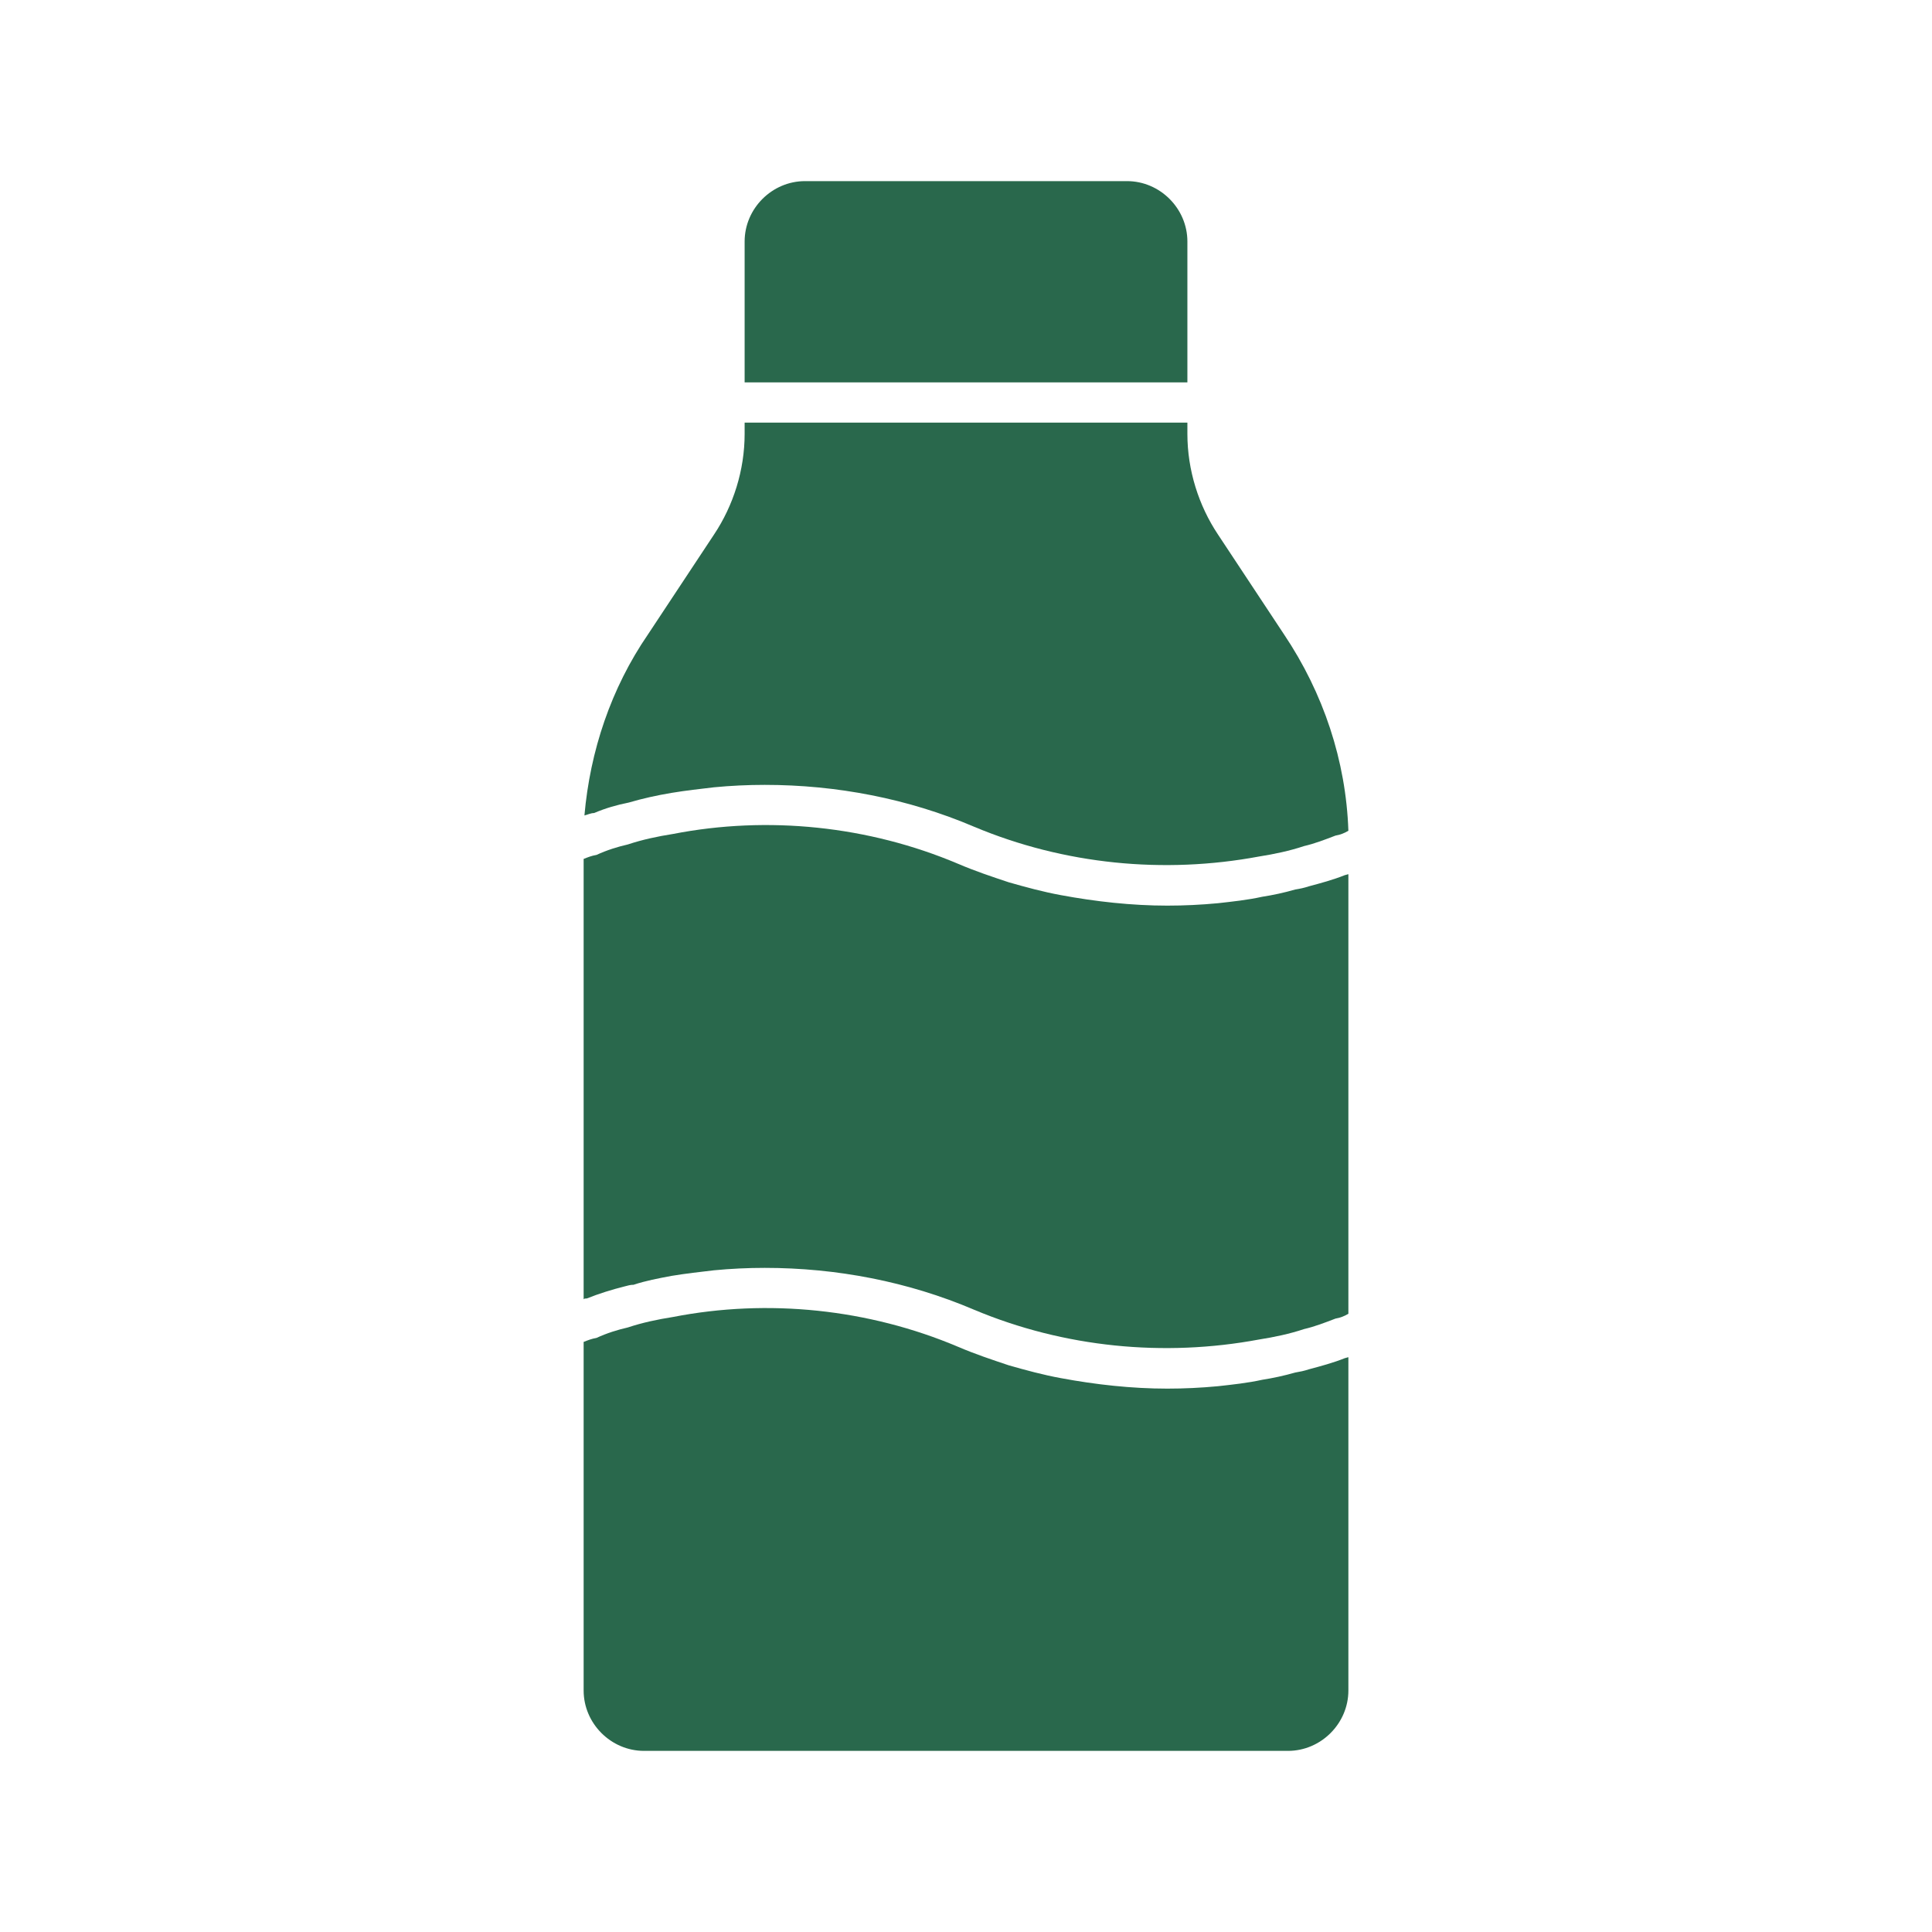
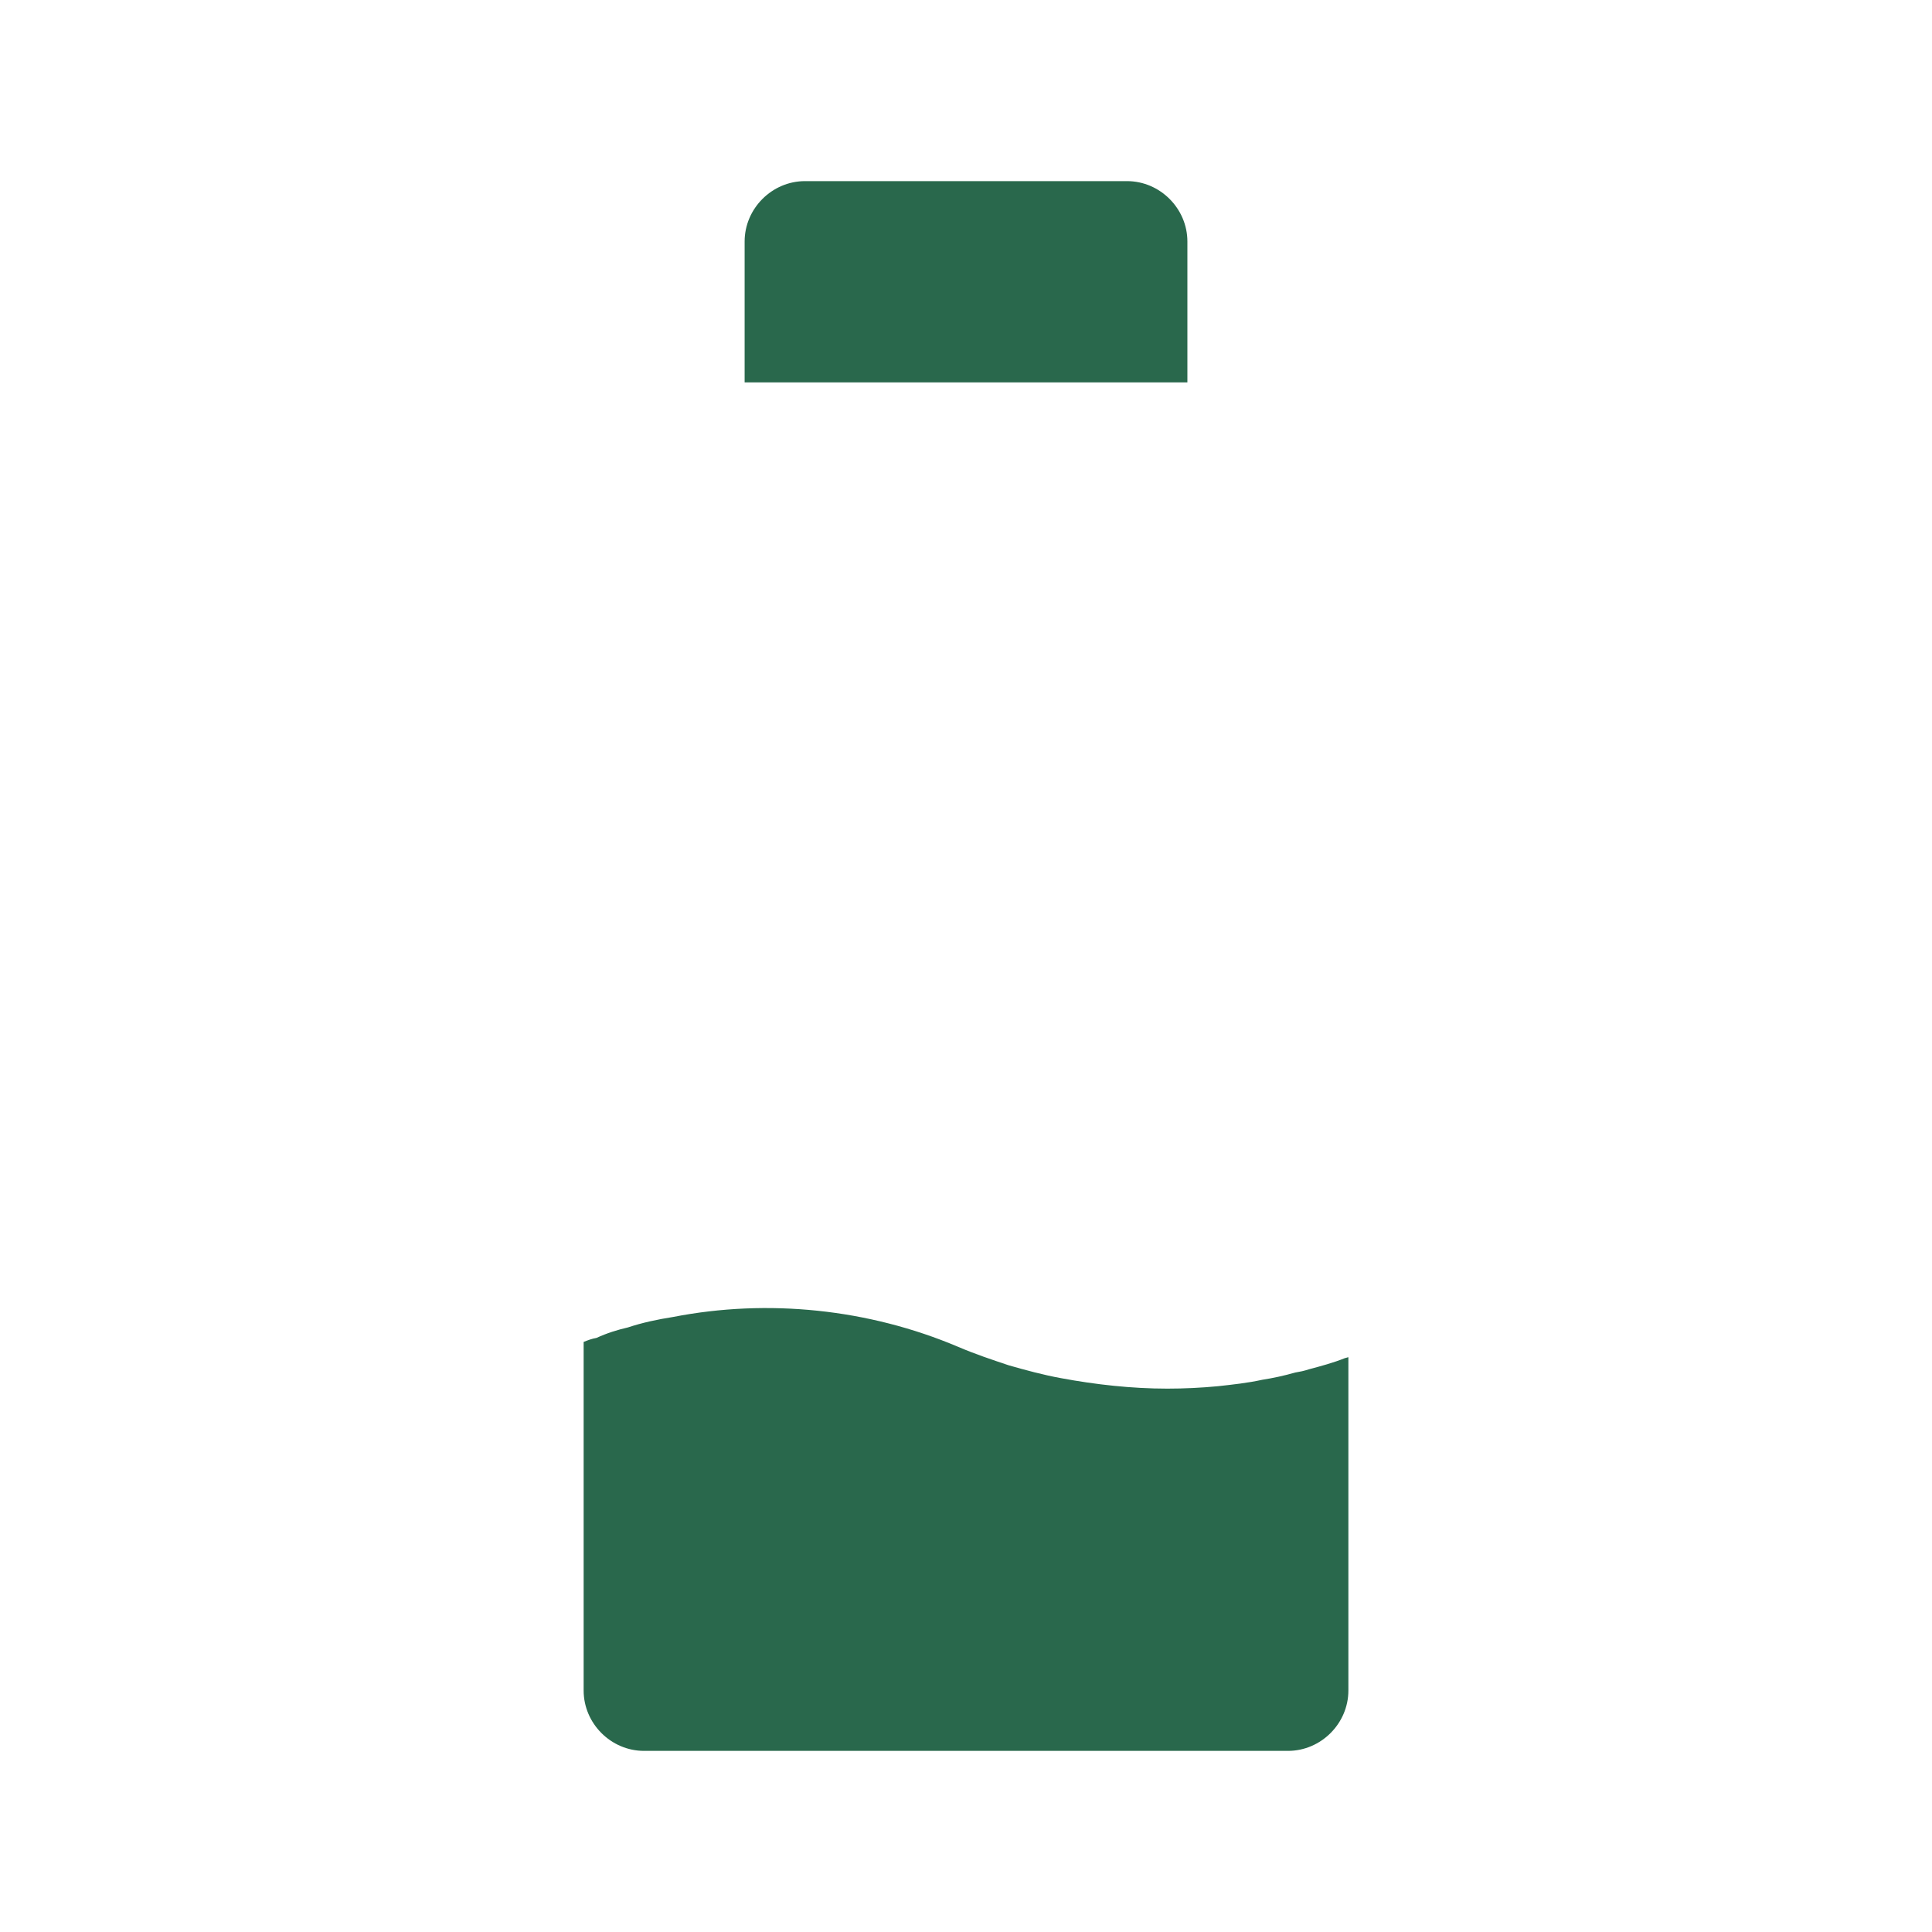
<svg xmlns="http://www.w3.org/2000/svg" width="100" height="100" viewBox="0 0 100 100" fill="none">
-   <path d="M69.792 43C69.584 43.125 69.375 43.208 69.125 43.25C68.584 43.458 68.042 43.667 67.5 43.792C66.75 44.042 65.959 44.208 65.167 44.333C60.25 45.25 55.084 44.75 50.417 42.791C47.001 41.333 43.292 40.625 39.584 40.625C38.709 40.625 37.834 40.666 36.959 40.75C36.25 40.833 35.5 40.916 34.75 41.041C34 41.166 33.25 41.333 32.542 41.541C31.917 41.666 31.334 41.833 30.75 42.083C30.584 42.083 30.417 42.166 30.25 42.208C30.542 38.875 31.625 35.625 33.542 32.833L36.959 27.666C37.959 26.166 38.542 24.333 38.542 22.458V21.875H61.459V22.458C61.459 24.333 62.042 26.166 63.042 27.666L66.459 32.833C68.5 35.875 69.667 39.375 69.792 43Z" fill="#29684C" />
  <path d="M69.792 70.25V87.5C69.792 89.208 68.375 90.625 66.667 90.625H33.334C31.625 90.625 30.209 89.208 30.209 87.5V69.458C30.417 69.375 30.625 69.292 30.875 69.25C31.417 69 31.959 68.833 32.5 68.708C33.25 68.458 34.042 68.292 34.834 68.167C39.75 67.208 44.959 67.75 49.584 69.708C50.459 70.083 51.334 70.375 52.209 70.667C53.084 70.917 54 71.167 54.917 71.333C56.709 71.667 58.584 71.875 60.417 71.875C61.292 71.875 62.167 71.833 63.042 71.75C63.792 71.667 64.584 71.583 65.334 71.417C65.875 71.333 66.459 71.208 67.042 71.042C67.292 71 67.5 70.958 67.75 70.875C68.375 70.708 69 70.542 69.625 70.292C69.666 70.292 69.75 70.25 69.792 70.25Z" fill="#29684C" />
  <path d="M61.459 12.5V19.792H38.542V12.5C38.542 10.792 39.959 9.375 41.667 9.375H58.334C60.042 9.375 61.459 10.792 61.459 12.5Z" fill="#29684C" />
-   <path d="M69.792 45.25V68C69.584 68.125 69.375 68.208 69.125 68.25C68.584 68.458 68.042 68.667 67.5 68.792C66.75 69.042 65.959 69.208 65.167 69.333C60.25 70.25 55.084 69.75 50.417 67.791C47.001 66.333 43.292 65.625 39.584 65.625C38.709 65.625 37.834 65.666 36.959 65.75C36.25 65.833 35.5 65.916 34.75 66.041C34.084 66.166 33.417 66.291 32.792 66.5C32.625 66.5 32.5 66.541 32.334 66.583C31.667 66.75 31 66.958 30.375 67.208C30.292 67.208 30.25 67.208 30.209 67.25V44.458C30.417 44.375 30.625 44.291 30.875 44.25C31.417 44 31.959 43.833 32.5 43.708C33.25 43.458 34.042 43.291 34.834 43.166C39.75 42.208 44.959 42.75 49.584 44.708C50.459 45.083 51.334 45.375 52.209 45.666C53.084 45.916 54 46.166 54.917 46.333C56.709 46.666 58.584 46.875 60.417 46.875C61.292 46.875 62.167 46.833 63.042 46.75C63.792 46.666 64.584 46.583 65.334 46.416C65.875 46.333 66.459 46.208 67.042 46.041C67.292 46 67.5 45.958 67.75 45.875C68.375 45.708 69 45.541 69.625 45.291C69.666 45.291 69.75 45.25 69.792 45.25Z" fill="#29684C" />
</svg>